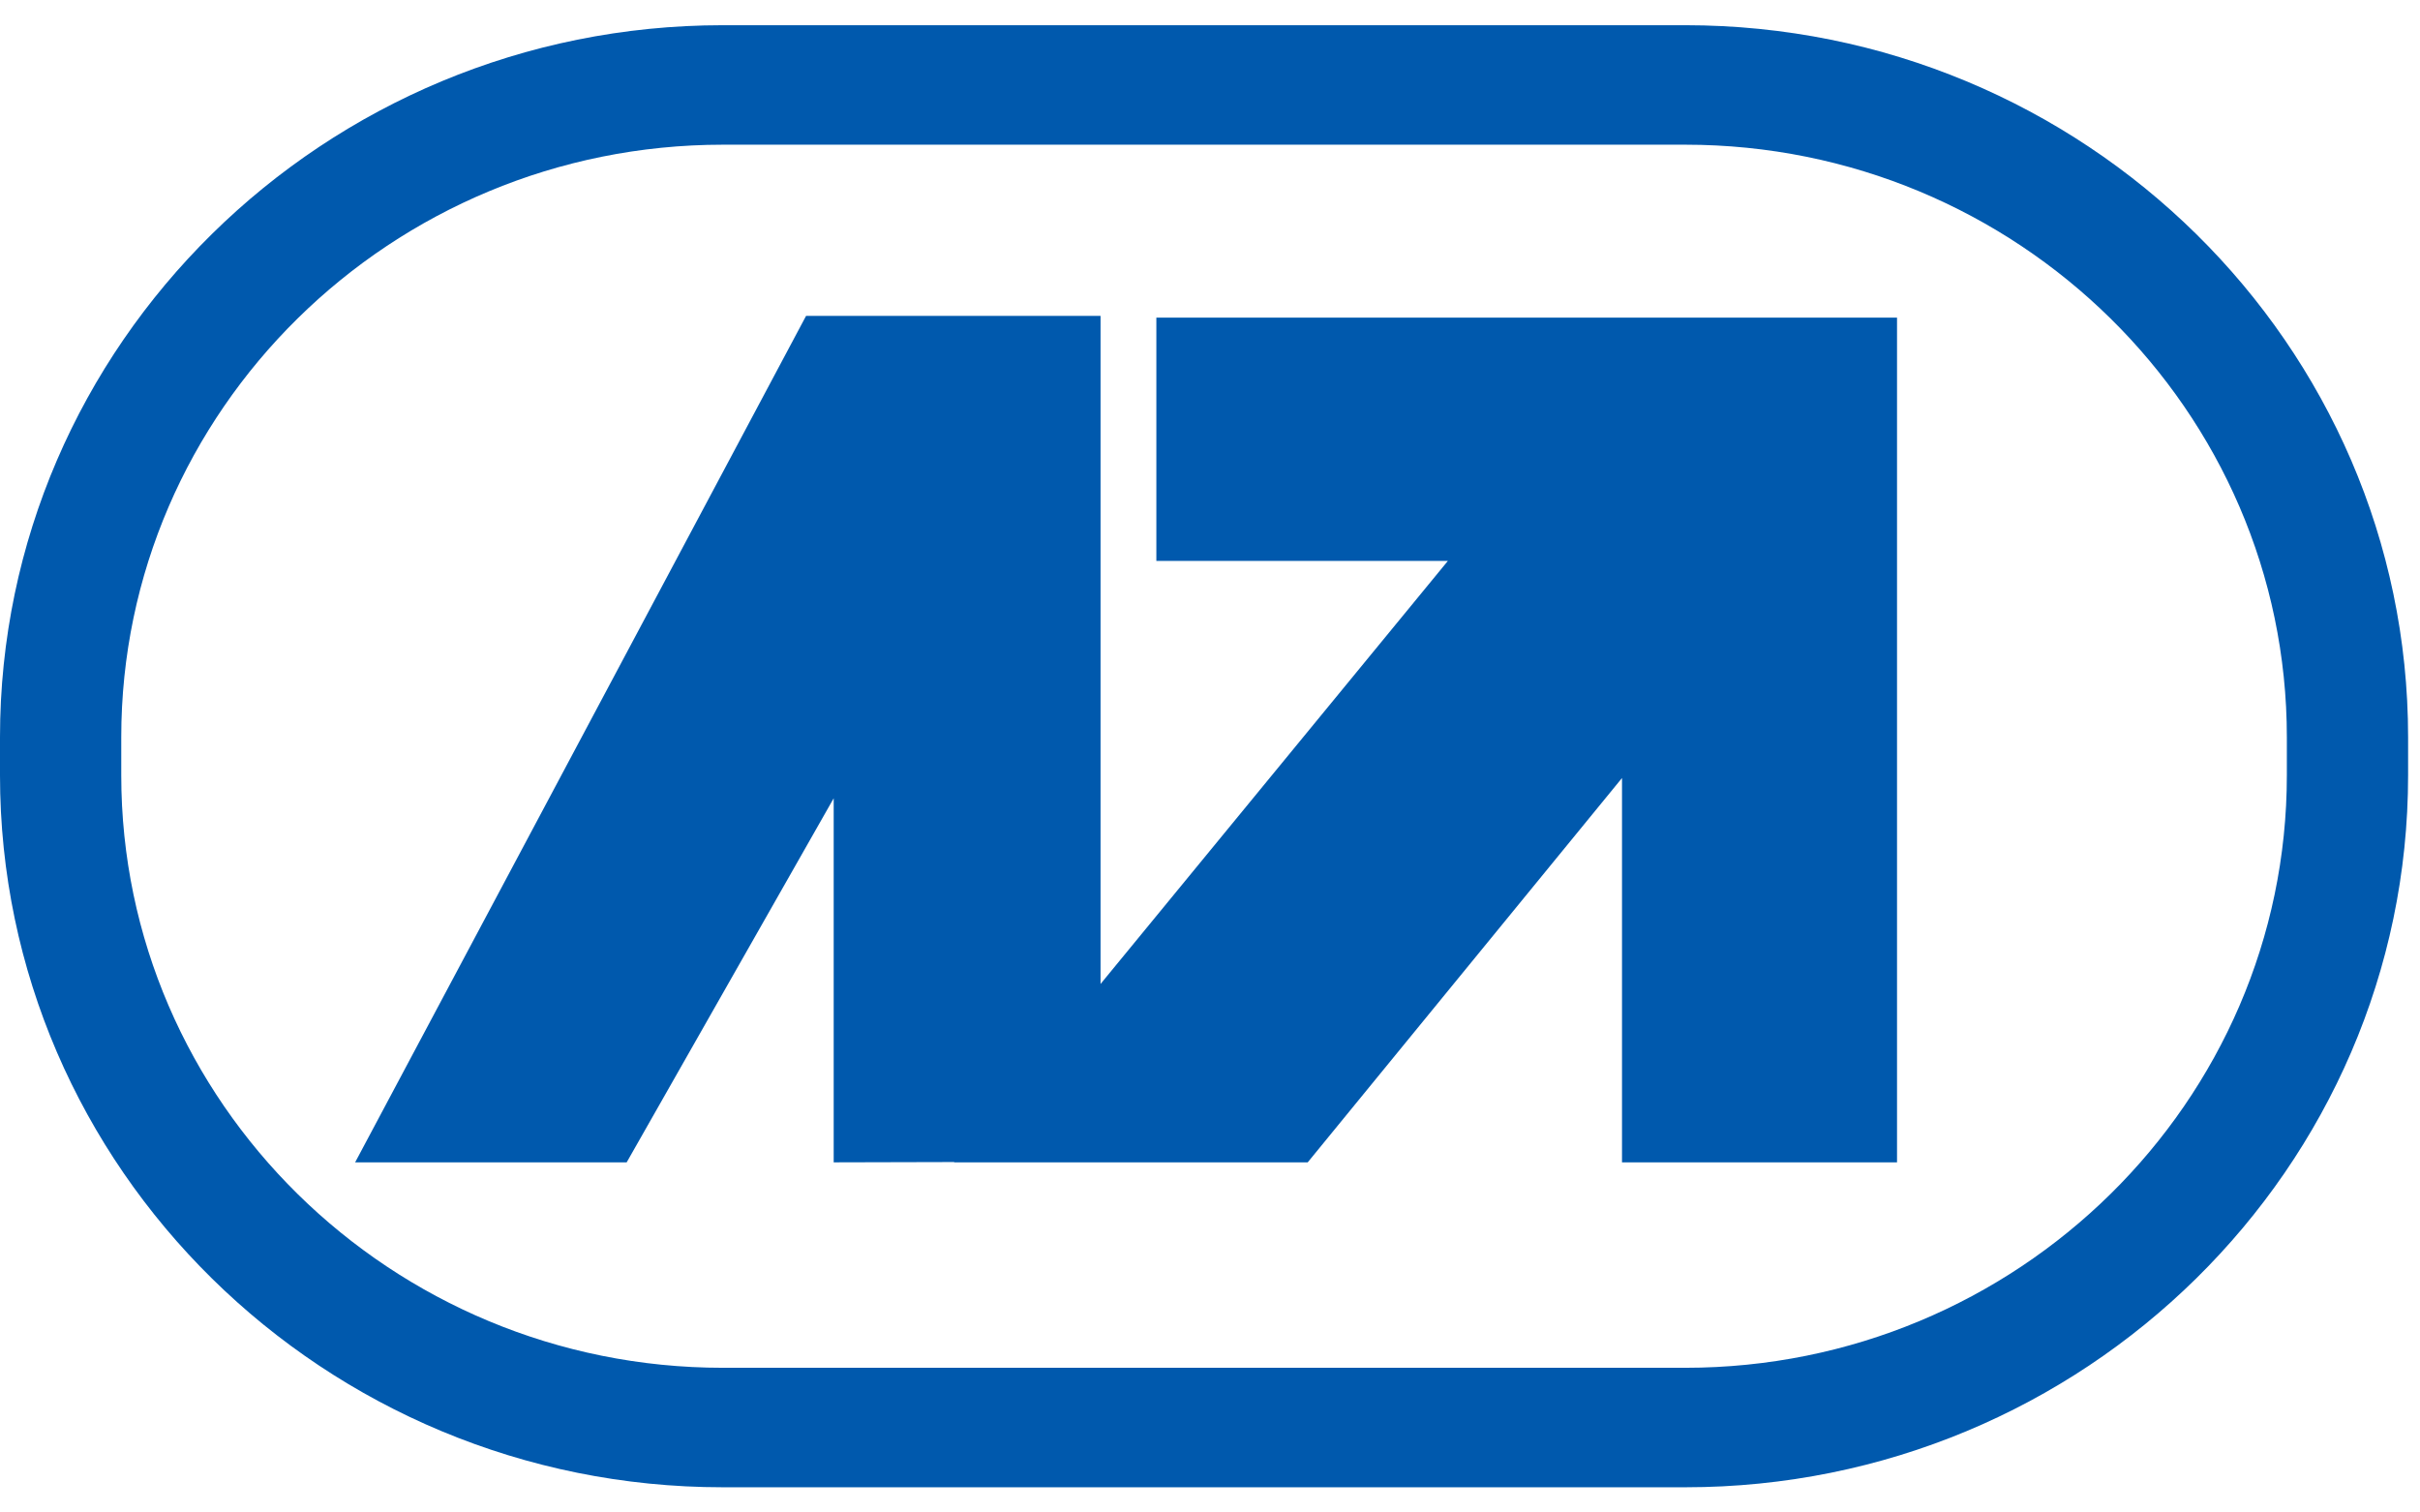
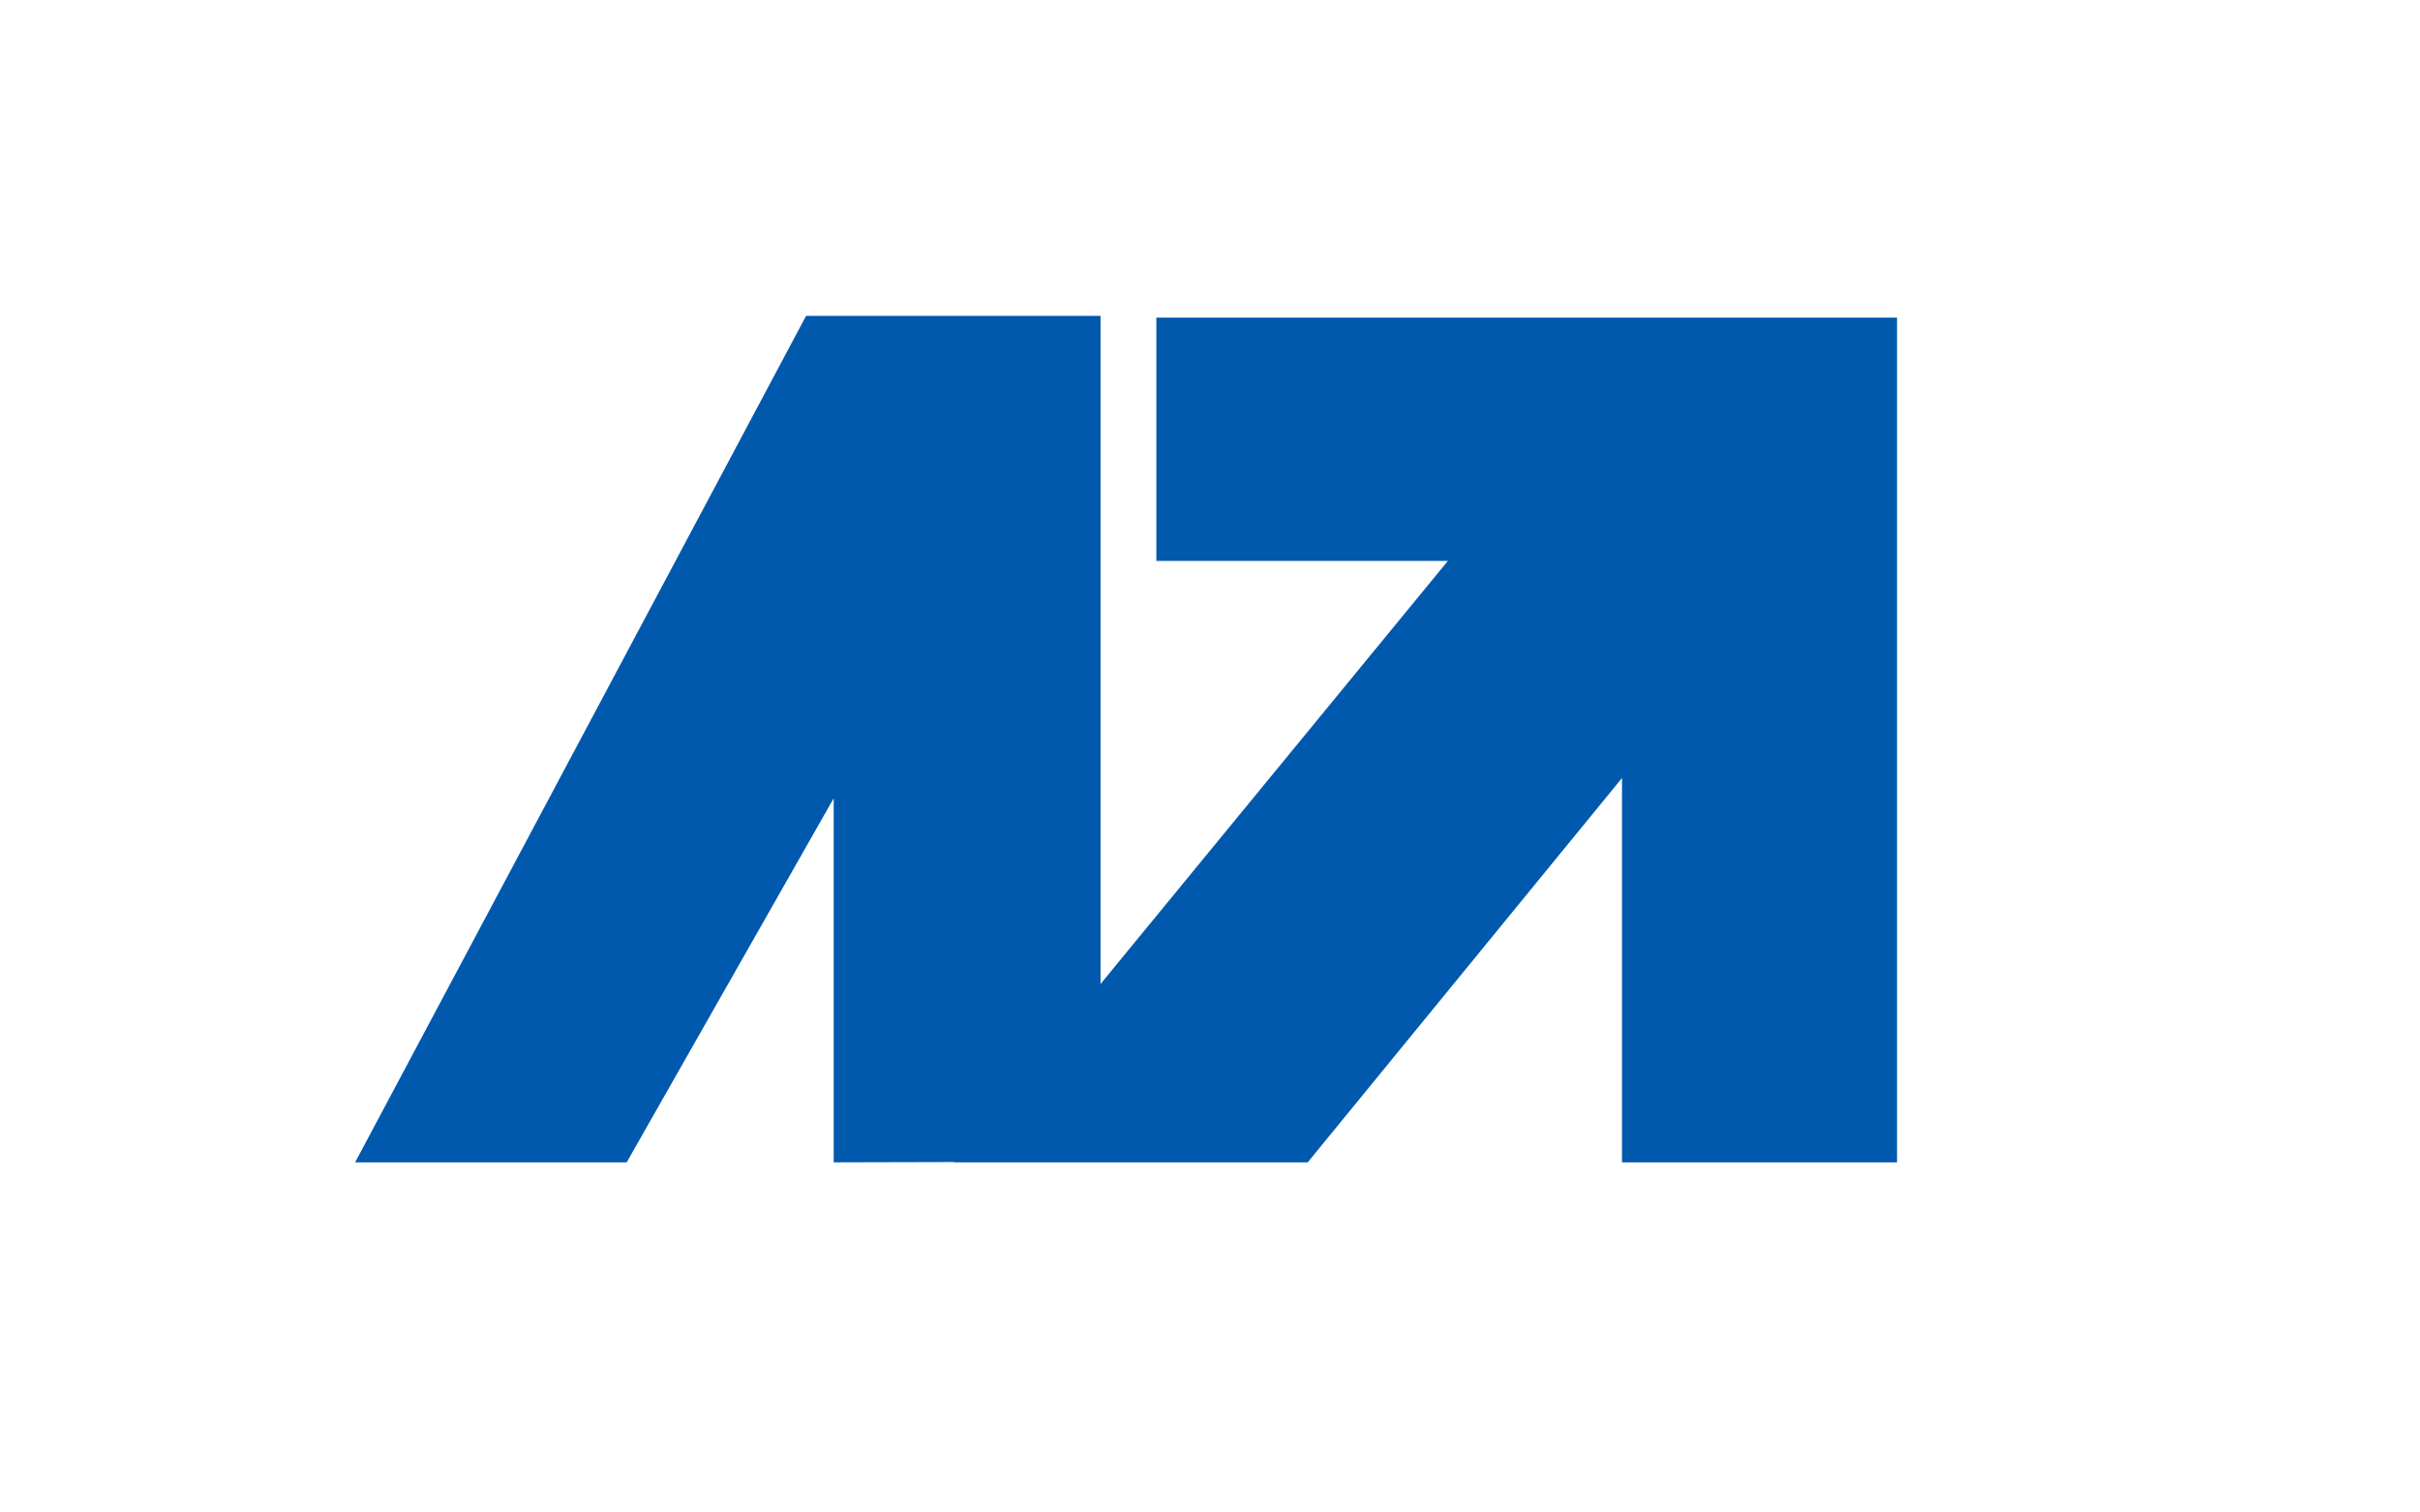
<svg xmlns="http://www.w3.org/2000/svg" width="48" height="30" viewBox="0 0 48 30" fill="none">
  <path d="M37.627 6.3V23.055H32.172V15.432L25.938 23.055H18.924L18.929 23.049L16.536 23.055V15.834L12.43 23.055H7.044L15.988 6.266H21.829V19.517L28.718 11.126H22.936V6.3H37.627Z" fill="#0059AD" />
-   <path d="M33.428 29.5H14.337C6.431 29.5 0 23.164 0 15.377V14.623C0 6.836 6.431 0.5 14.337 0.5H33.428C41.333 0.5 47.764 6.836 47.764 14.623V15.377C47.764 23.164 41.333 29.5 33.428 29.5ZM14.337 2.87C7.758 2.87 2.405 8.142 2.405 14.623V15.377C2.405 21.858 7.758 27.13 14.337 27.13H33.428C40.007 27.13 45.359 21.858 45.359 15.377V14.623C45.359 8.142 40.007 2.87 33.428 2.87H14.337Z" fill="#0059AD" />
</svg>